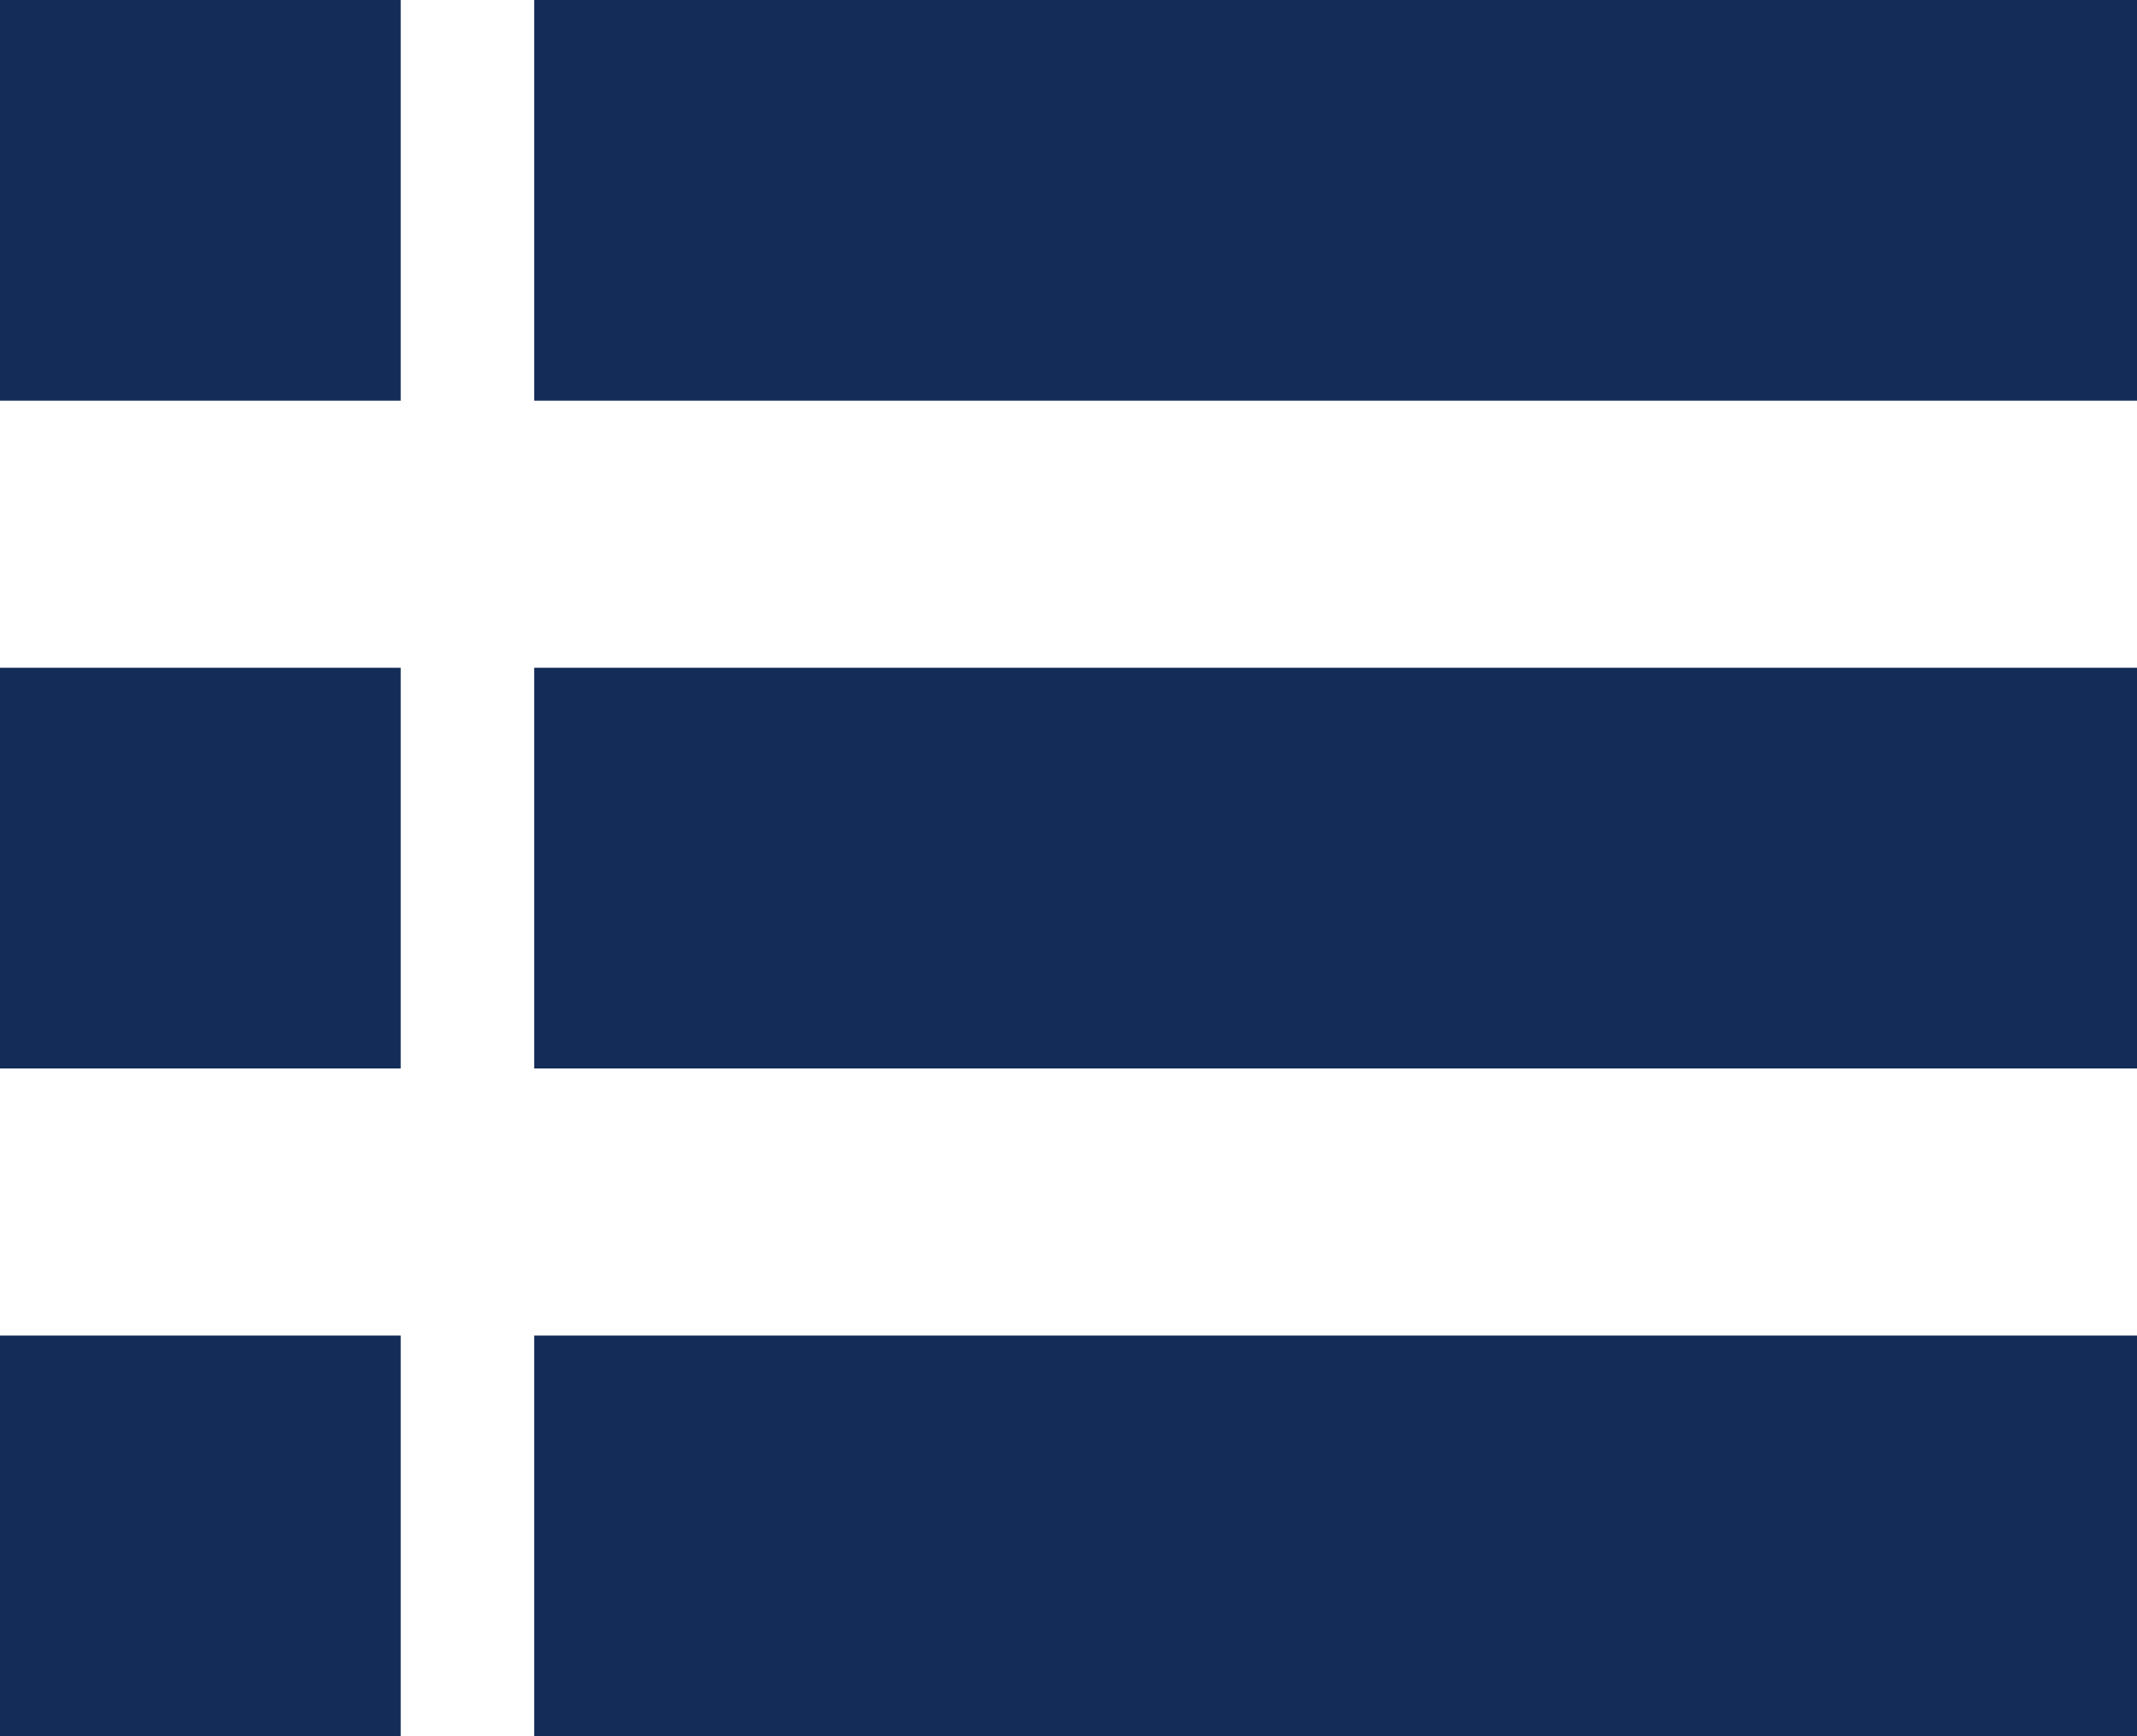
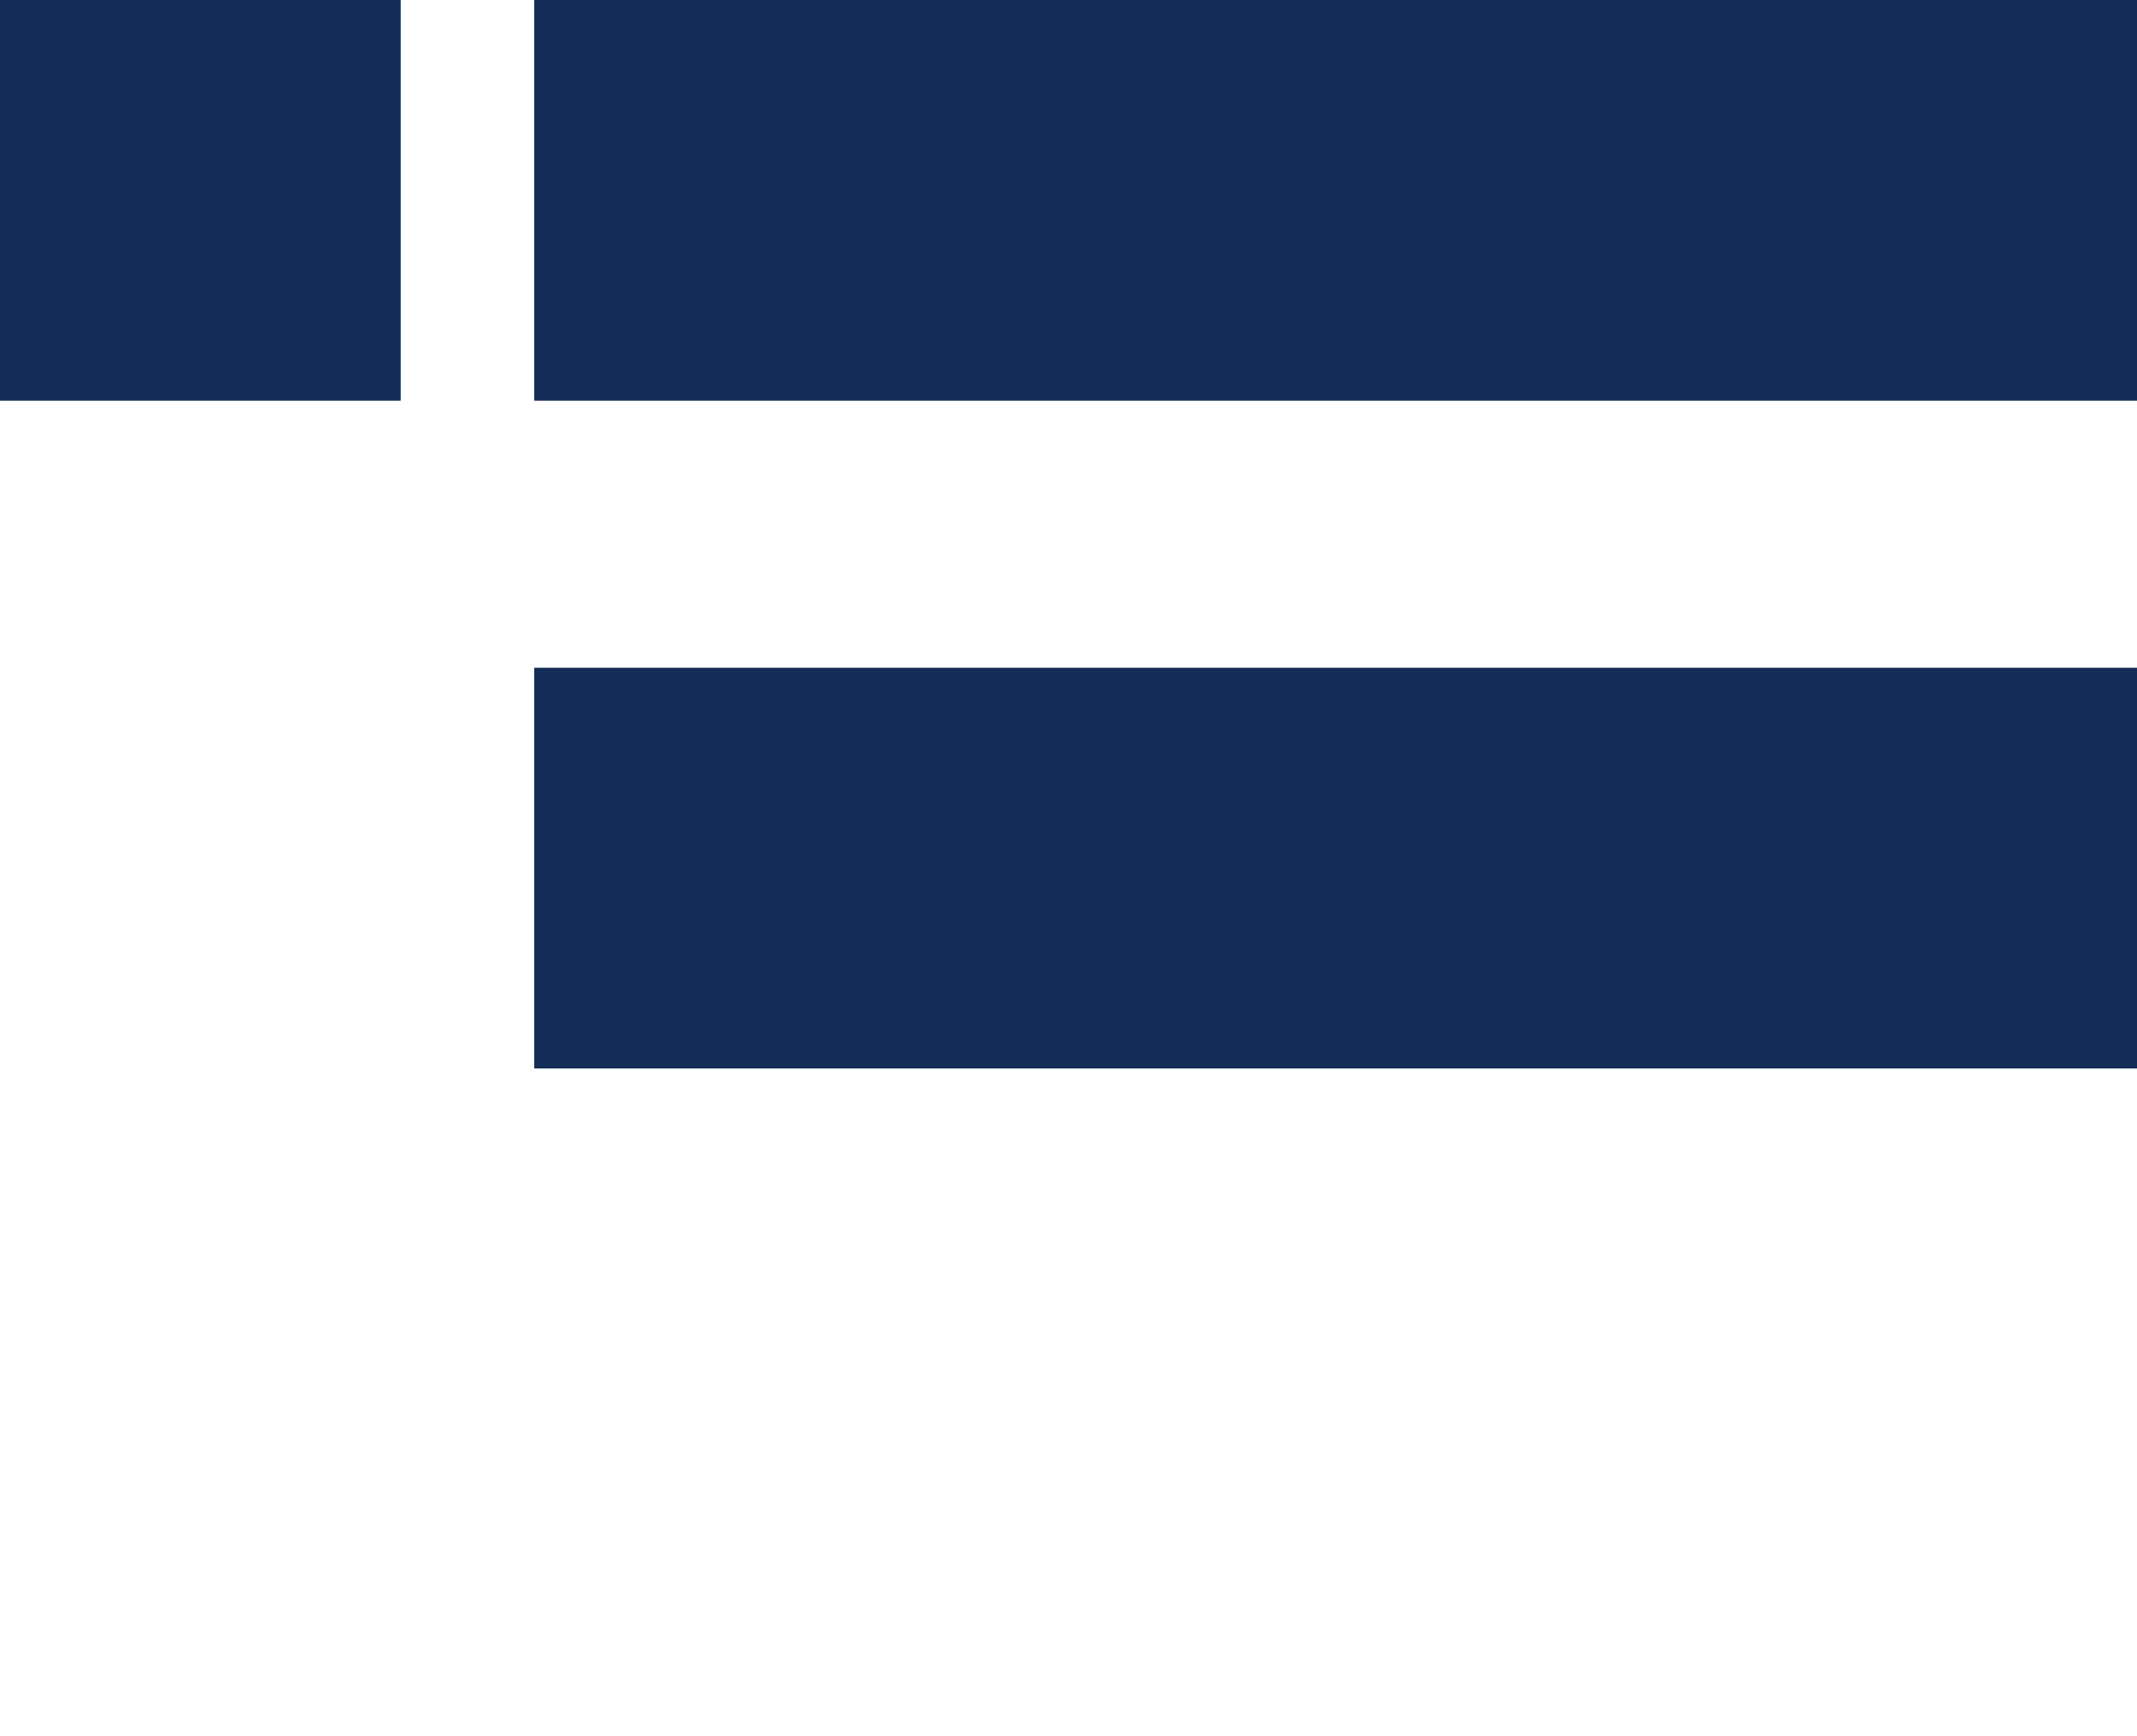
<svg xmlns="http://www.w3.org/2000/svg" width="16" height="13" viewBox="0 0 16 13">
  <g id="Group_2251" data-name="Group 2251" transform="translate(-273 -16)">
    <g id="Group_2248" data-name="Group 2248">
      <g id="Group_2245" data-name="Group 2245" transform="translate(0 2)">
-         <rect id="Rectangle_3778" data-name="Rectangle 3778" width="3" height="3" transform="translate(273 24)" fill="#142c58" />
-         <rect id="Rectangle_3781" data-name="Rectangle 3781" width="3" height="3" transform="translate(273 19)" fill="#142c58" />
        <rect id="Rectangle_3783" data-name="Rectangle 3783" width="3" height="3" transform="translate(273 14)" fill="#142c58" />
-         <rect id="Rectangle_3779" data-name="Rectangle 3779" width="12" height="3" transform="translate(277 24)" fill="#142c58" />
        <rect id="Rectangle_3780" data-name="Rectangle 3780" width="12" height="3" transform="translate(277 19)" fill="#142c58" />
        <rect id="Rectangle_3782" data-name="Rectangle 3782" width="12" height="3" transform="translate(277 14)" fill="#142c58" />
      </g>
    </g>
  </g>
</svg>